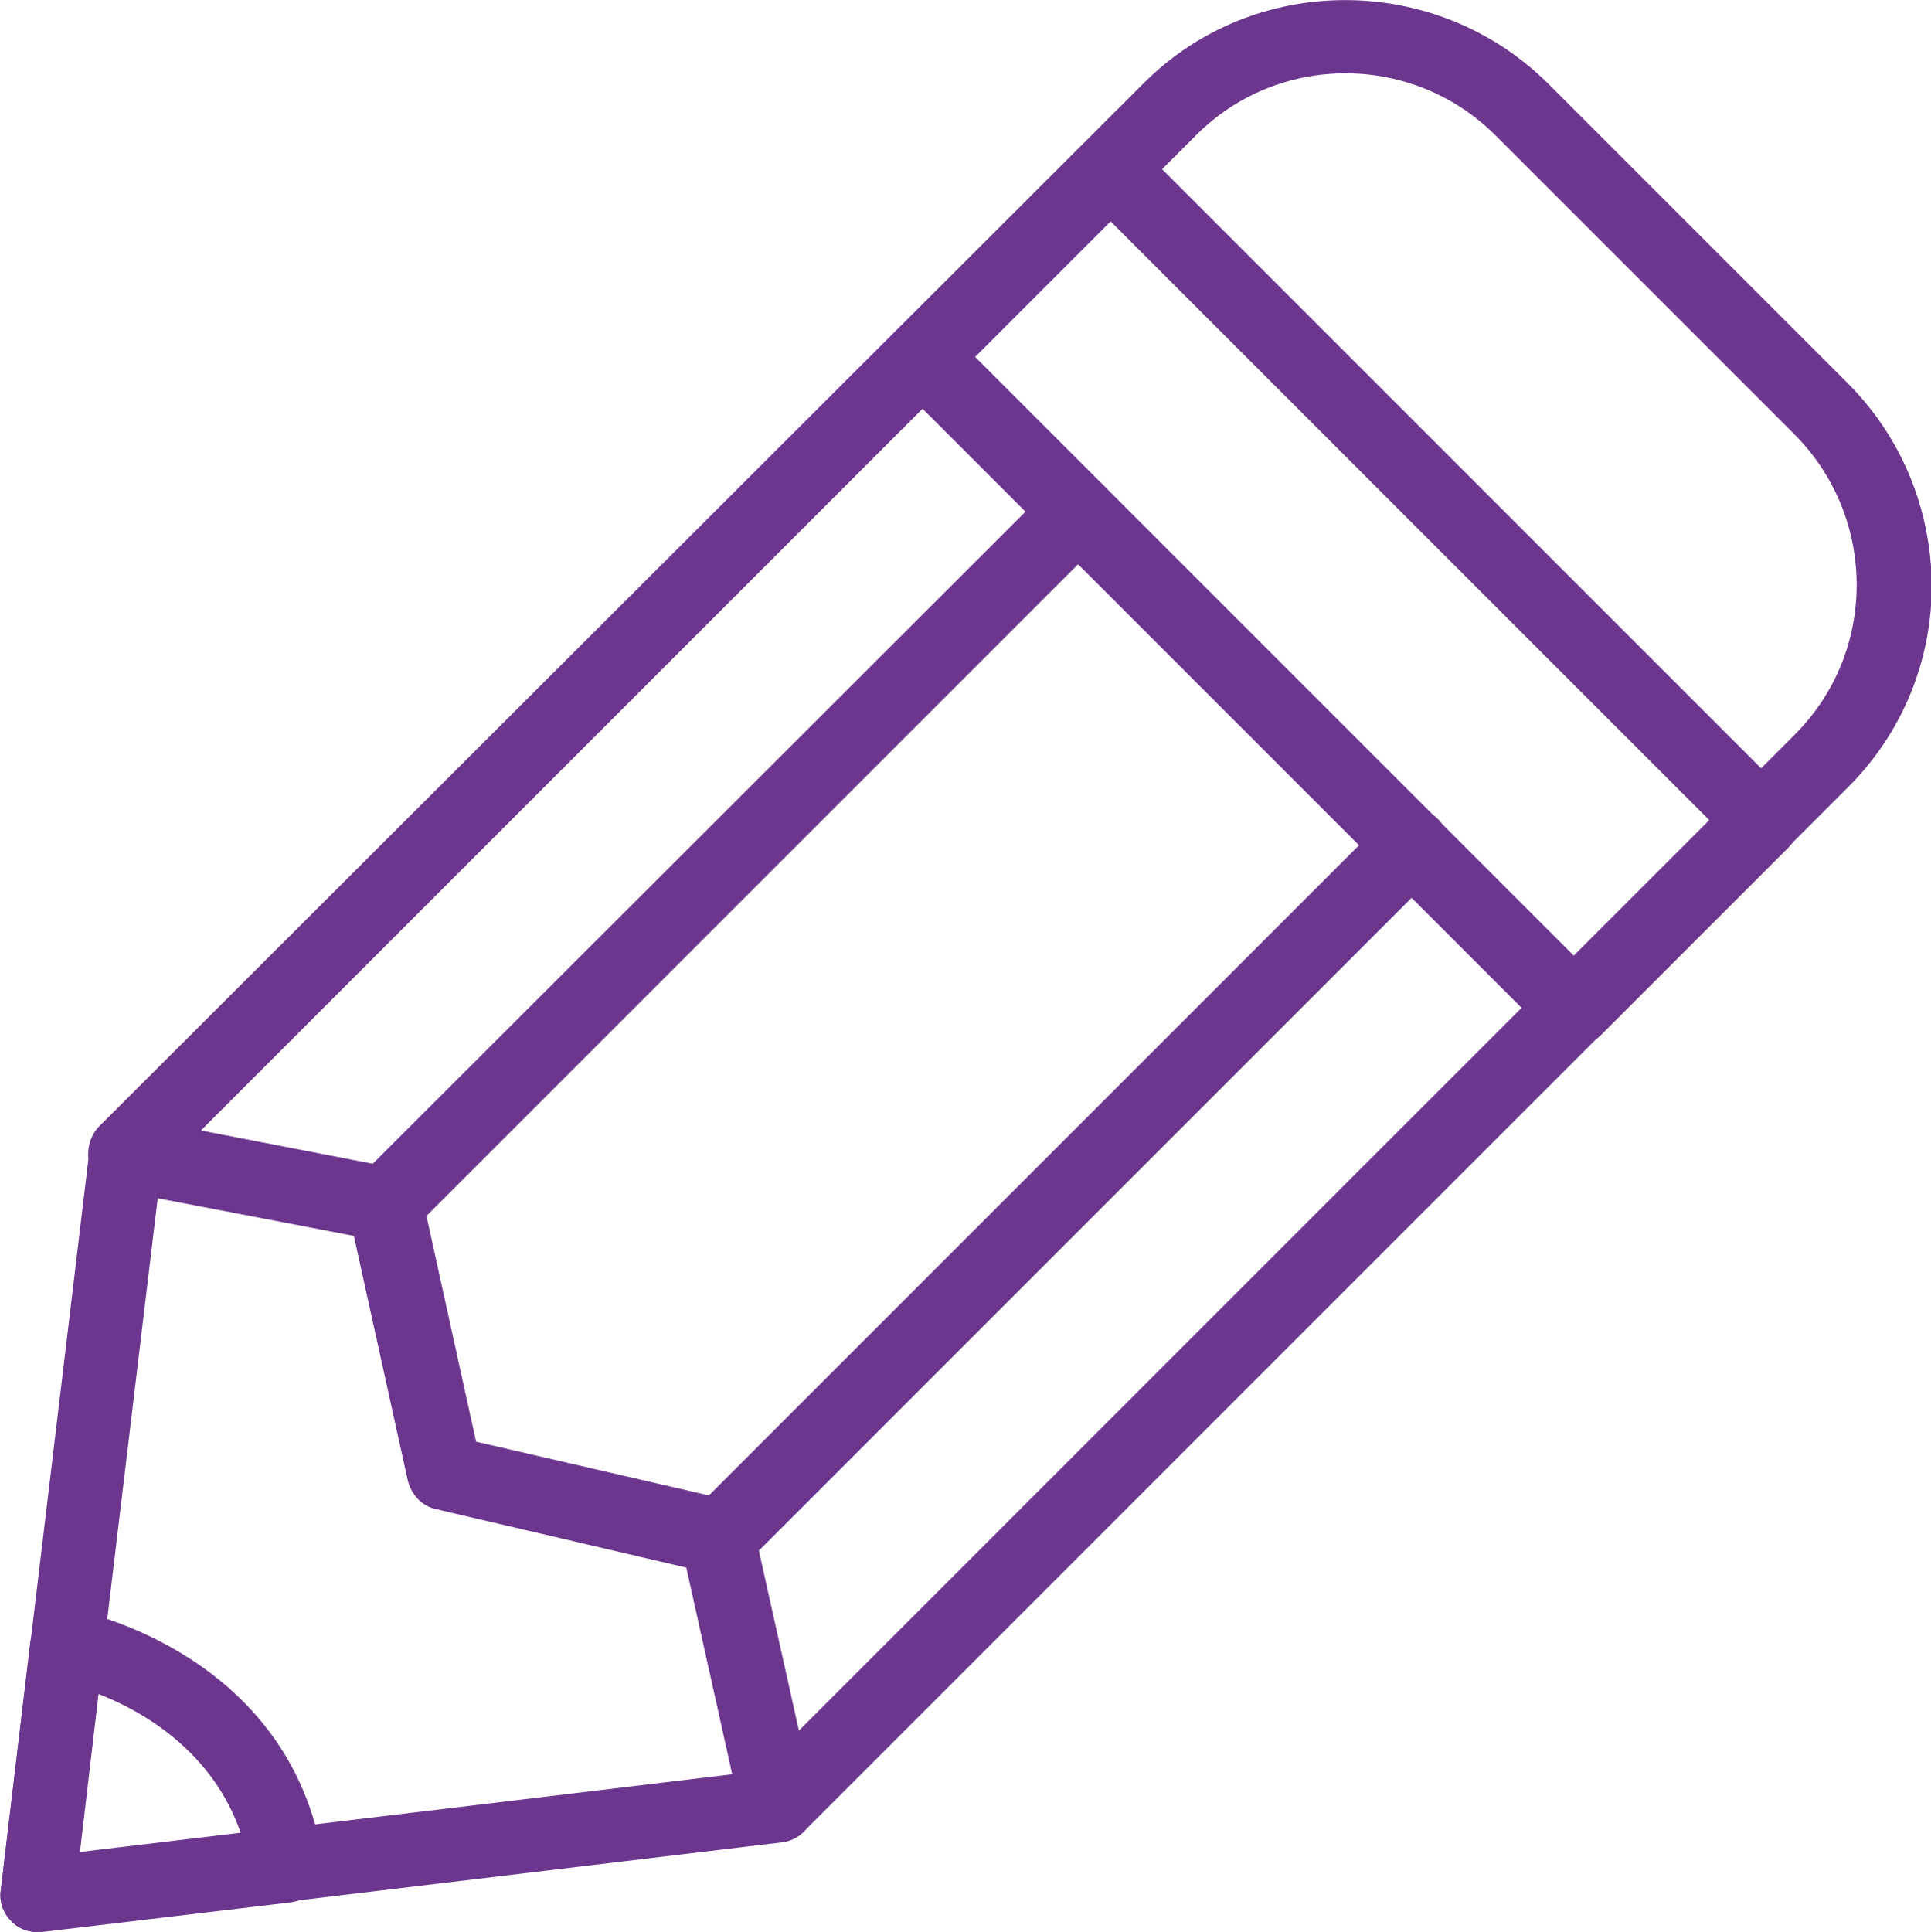
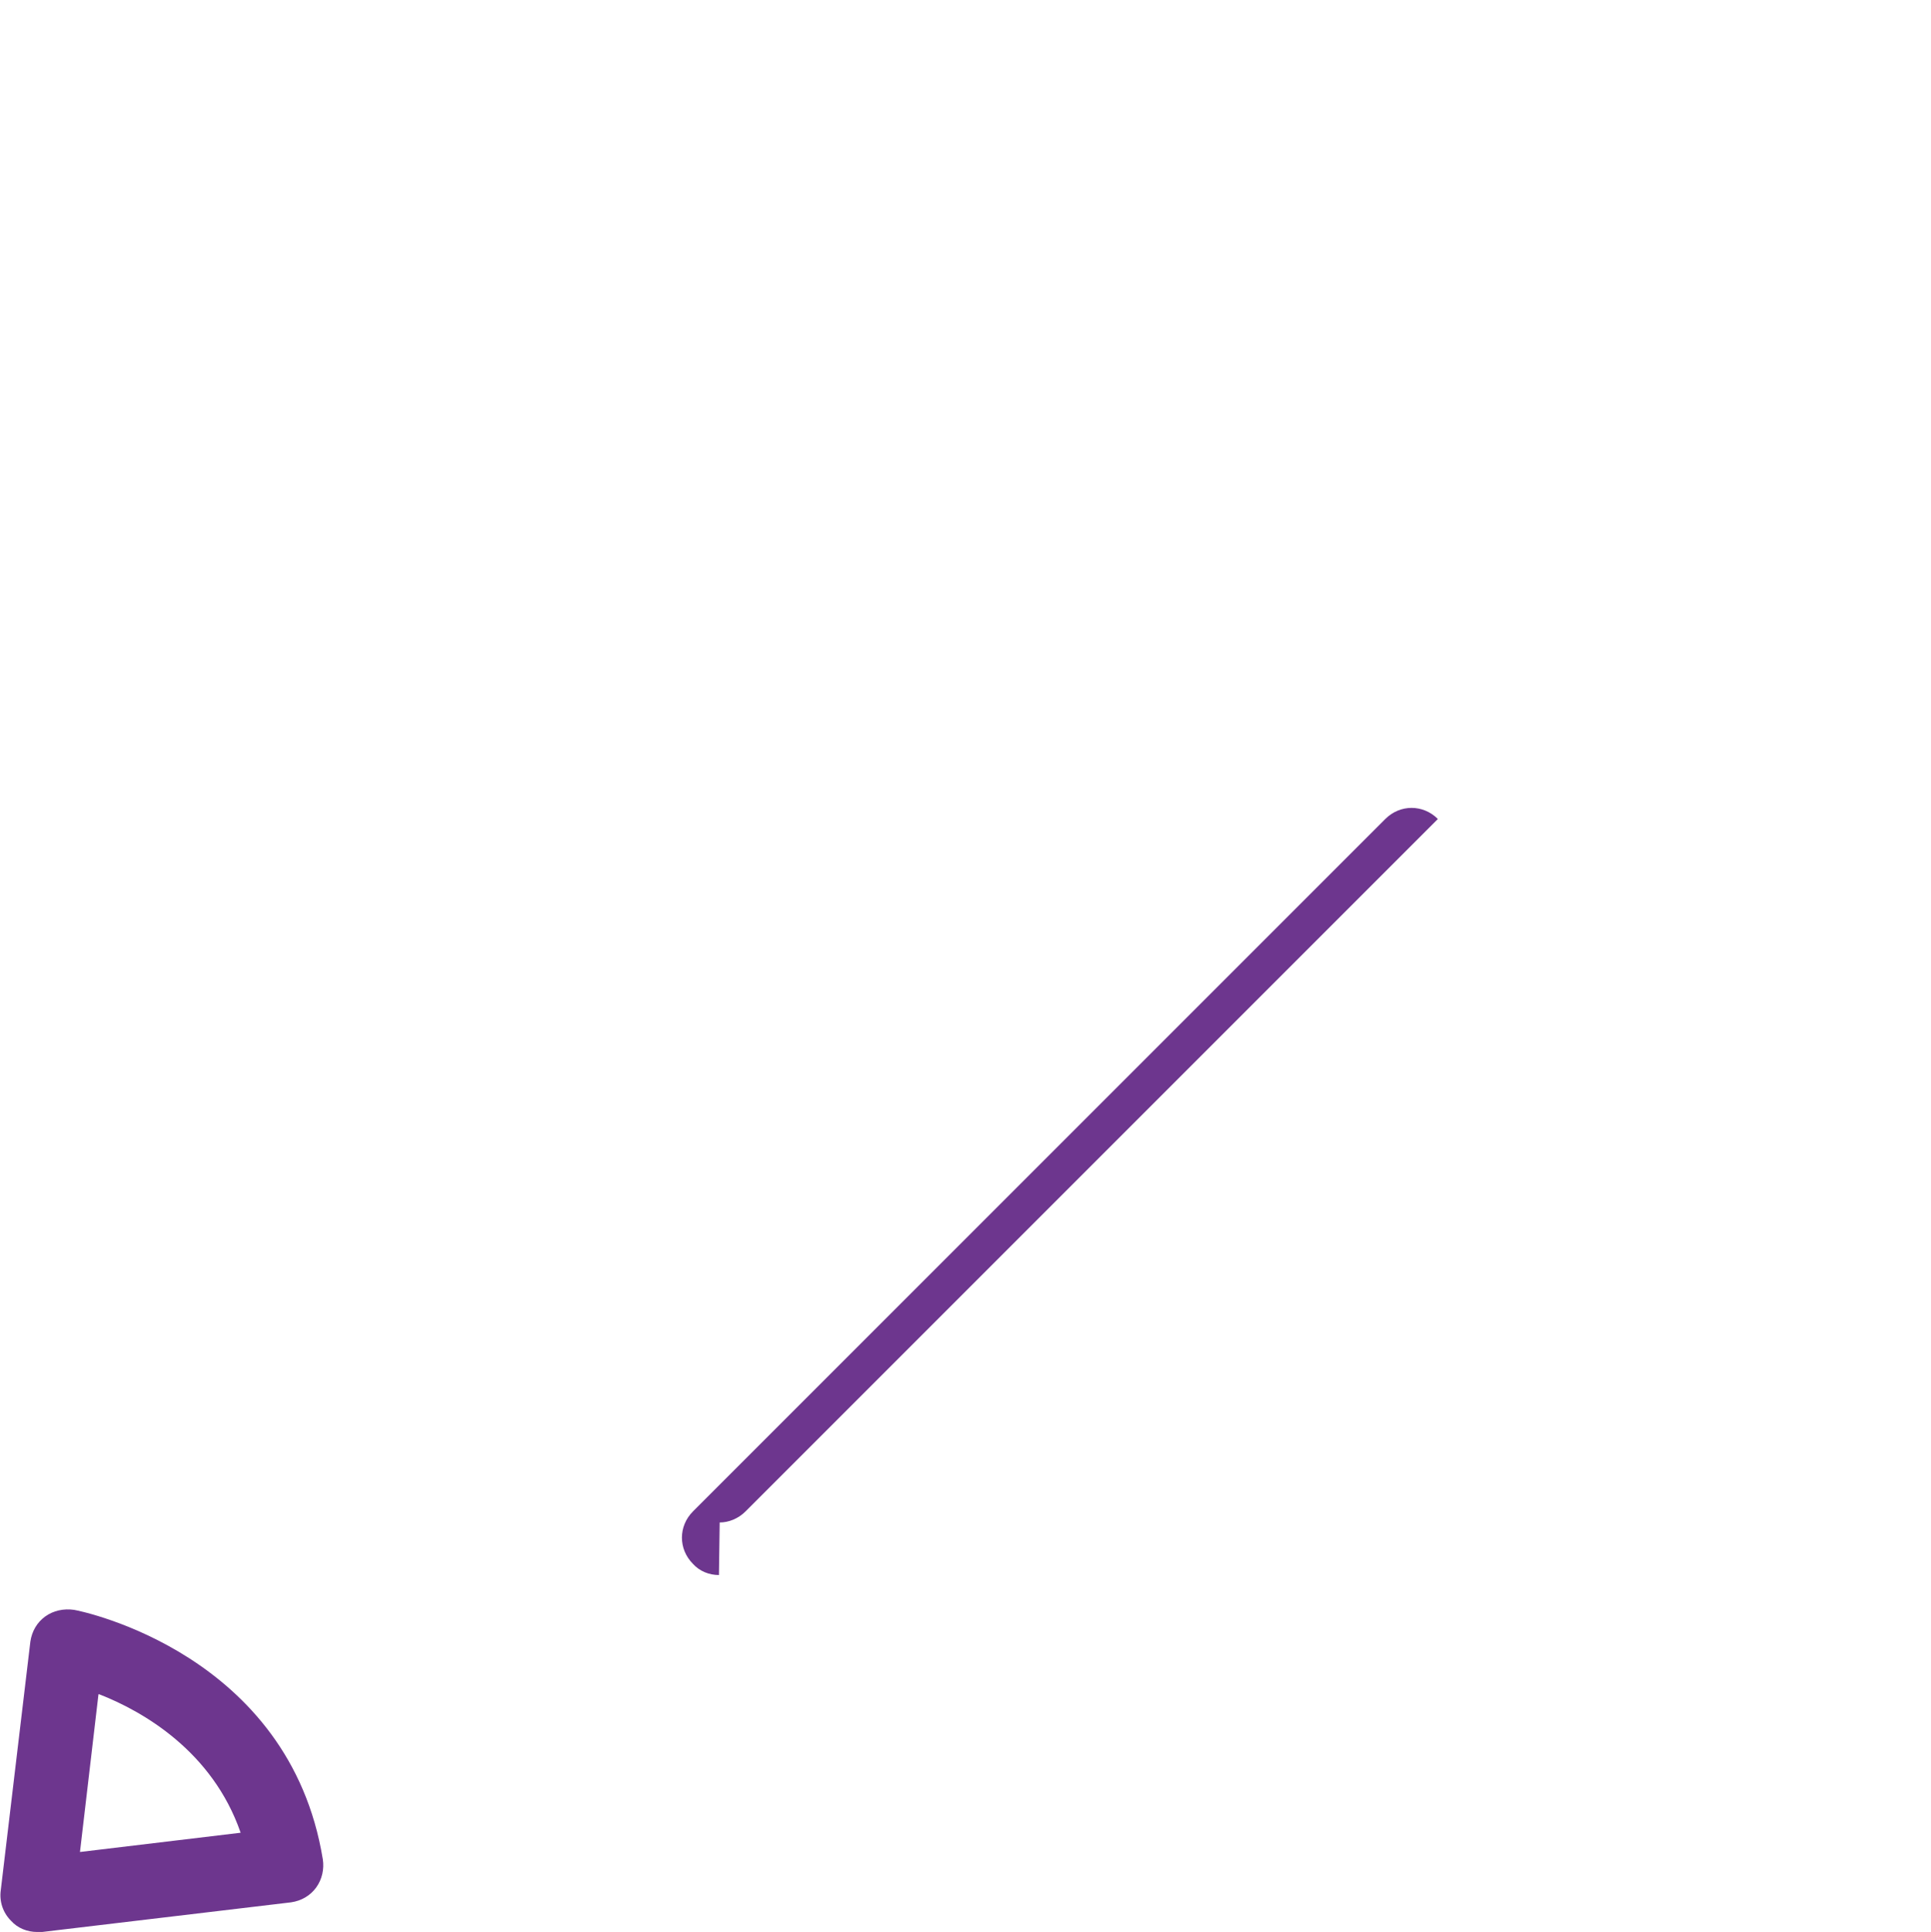
<svg xmlns="http://www.w3.org/2000/svg" id="_レイヤー_2" data-name="レイヤー 2" viewBox="0 0 26.08 26.09">
  <defs>
    <style>
      .cls-1 {
        fill: #6d368e;
        stroke-width: 0px;
      }
    </style>
  </defs>
  <g id="_レイヤー_1-2" data-name="レイヤー 1">
    <g>
-       <path class="cls-1" d="m10.5,24.88s-.09,0-.14-.02c-.18-.05-.31-.19-.35-.37l-.74-3.33-3.38-.79c-.19-.04-.33-.19-.38-.38l-.73-3.31-3.19-.62c-.18-.04-.33-.17-.38-.34s0-.37.12-.5L15.44,1.13c1.5-1.51,3.96-1.5,5.47,0l4.04,4.04c.73.73,1.13,1.7,1.14,2.73,0,1.03-.4,2-1.13,2.73l-14.1,14.1c-.1.1-.22.15-.35.15Zm-4.08-5.41l3.38.78c.19.04.33.19.37.38l.61,2.75,13.46-13.46c1.12-1.12,1.11-2.93,0-4.05l-4.04-4.04c-1.12-1.12-2.94-1.12-4.05,0L2.71,15.27l2.58.5c.2.04.35.19.39.38l.73,3.32Z" />
-       <path class="cls-1" d="m.5,26.09c-.13,0-.26-.05-.35-.15-.11-.11-.16-.26-.14-.41l1.2-10.01c.02-.14.09-.26.2-.34.11-.08.25-.11.39-.09l3.51.68c.2.04.35.19.39.38l.73,3.32,3.38.78c.19.04.33.19.37.38l.81,3.64c.03.14,0,.28-.08.4-.08.12-.21.19-.35.21l-10,1.2s-.04,0-.06,0Zm1.63-9.91l-1.06,8.84,8.82-1.06-.62-2.79-3.38-.79c-.19-.04-.33-.19-.38-.38l-.73-3.31-2.66-.51Z" />
-       <path class="cls-1" d="m21.26,14.12c-.13,0-.26-.05-.35-.15L12.11,5.17c-.09-.09-.15-.22-.15-.35s.05-.26.15-.35l2.53-2.53c.2-.2.51-.2.71,0l8.8,8.8c.2.2.2.51,0,.71l-2.53,2.53c-.1.1-.23.15-.35.15ZM13.17,4.82l8.09,8.09,1.83-1.83L15,2.99l-1.83,1.83Z" />
-       <path class="cls-1" d="m5.2,16.76c-.13,0-.26-.05-.35-.15-.2-.2-.2-.51,0-.71L14.2,6.56c.2-.2.51-.2.71,0s.2.51,0,.71l-9.35,9.35c-.1.1-.23.15-.35.15Z" />
-       <path class="cls-1" d="m9.71,21.27c-.13,0-.26-.05-.35-.15-.2-.2-.2-.51,0-.71l9.35-9.35c.2-.2.51-.2.71,0s.2.51,0,.71l-9.35,9.35c-.1.1-.23.15-.35.15Z" />
+       <path class="cls-1" d="m9.71,21.27c-.13,0-.26-.05-.35-.15-.2-.2-.2-.51,0-.71l9.35-9.35c.2-.2.51-.2.71,0l-9.35,9.35c-.1.1-.23.15-.35.15Z" />
      <path class="cls-1" d="m.5,26.09c-.13,0-.26-.05-.35-.15-.11-.11-.16-.26-.14-.41l.4-3.36c.02-.14.09-.26.2-.34.11-.08.25-.11.39-.09.12.02,2.91.6,3.36,3.37.02.13-.01.27-.09.38-.08.11-.2.18-.34.2l-3.36.4s-.04,0-.06,0Zm.83-3.21l-.25,2.13,2.17-.26c-.38-1.1-1.32-1.64-1.91-1.87Z" />
    </g>
  </g>
</svg>